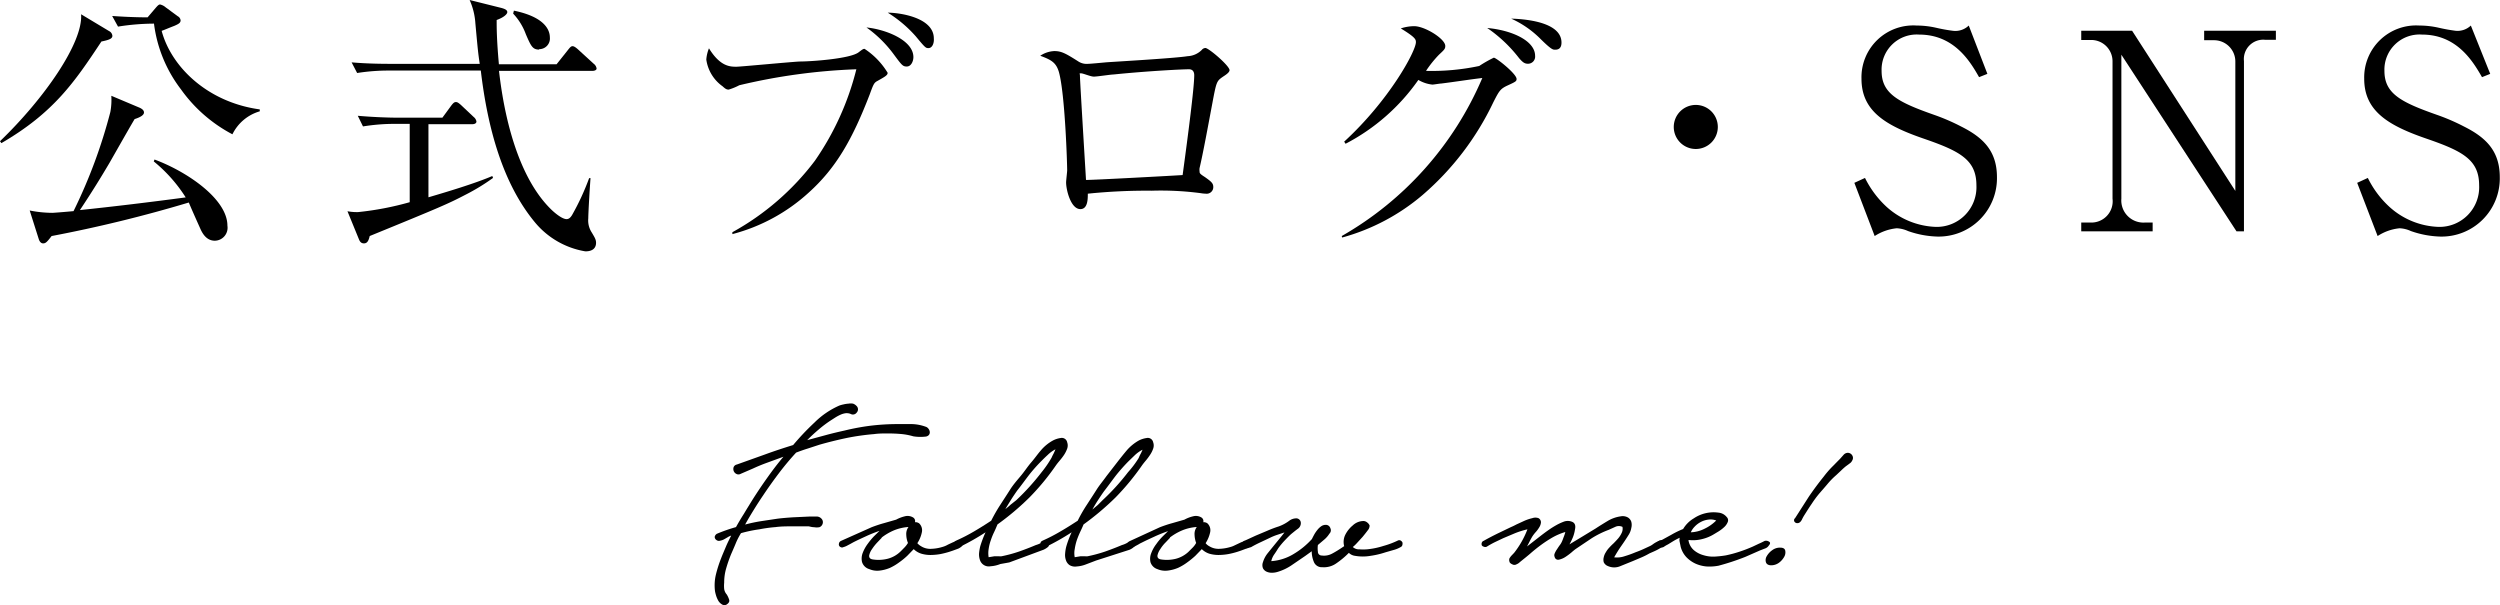
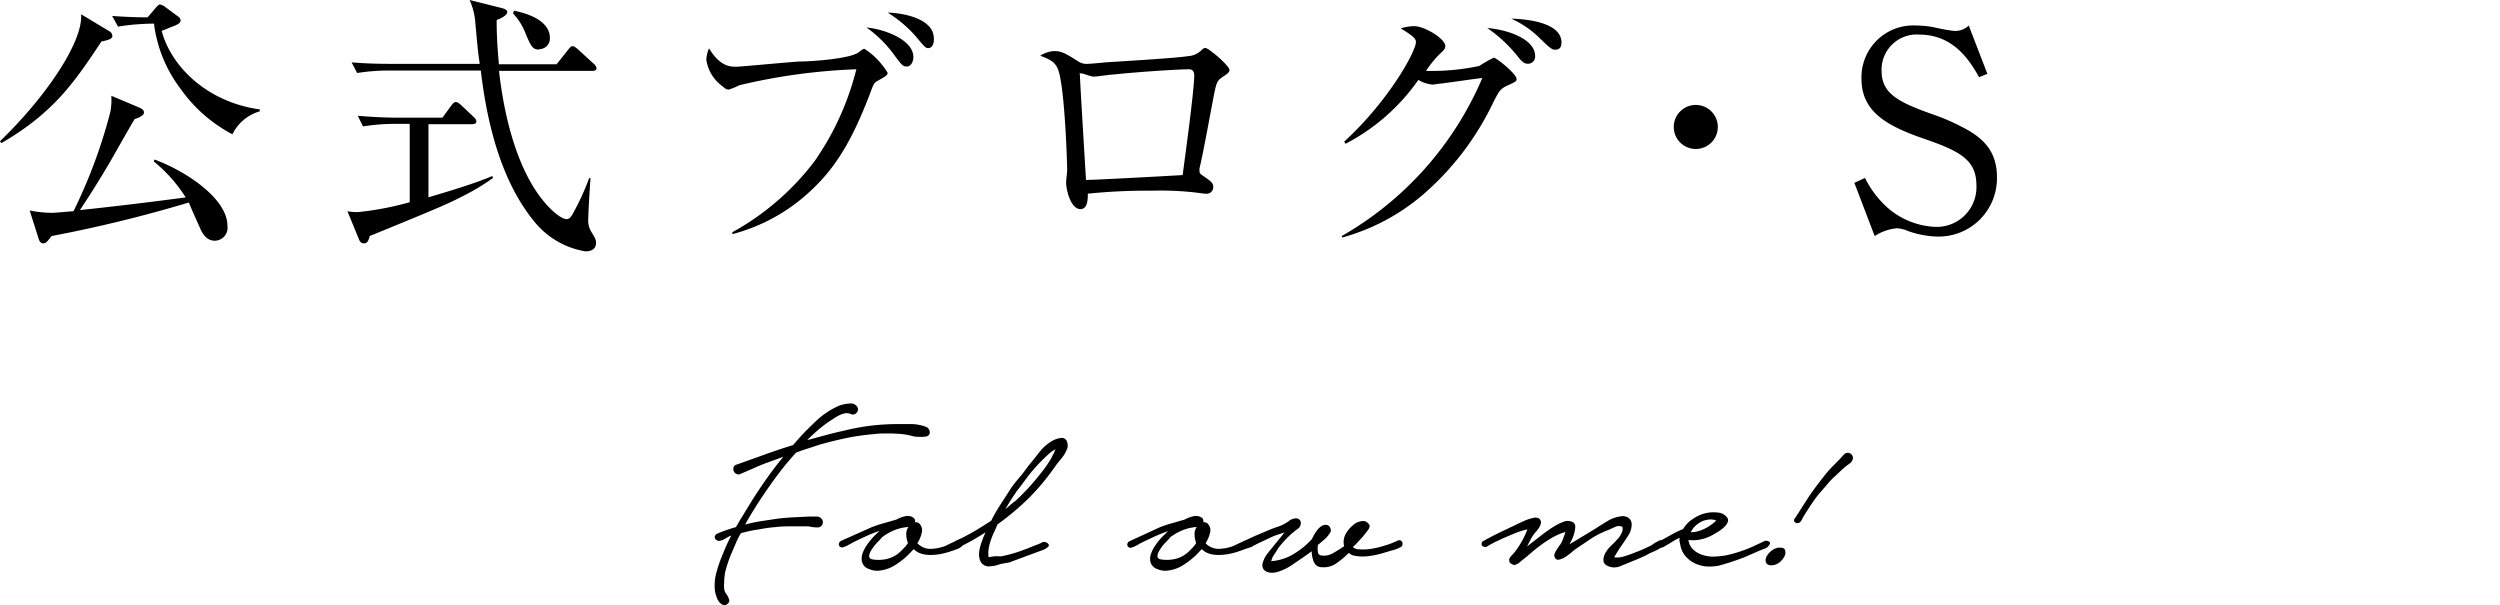
<svg xmlns="http://www.w3.org/2000/svg" viewBox="0 0 234.92 56.85">
  <g id="レイヤー_2" data-name="レイヤー 2">
    <g id="infomation">
      <path d="M9.53,3.9C7,7.72,5.06,10.58.13,13.45L0,13.27C4.16,9.27,7.82,4,7.62,1.34l2.63,1.58a.55.55,0,0,1,.31.44C10.56,3.61,10.33,3.74,9.53,3.9ZM20.19,22.62c-.62,0-1.06-.42-1.37-1.14-.9-2-1-2.27-1.08-2.45A127.72,127.72,0,0,1,4.85,22.18c-.44.57-.56.69-.8.69s-.36-.25-.41-.41l-.85-2.68A11.21,11.21,0,0,0,4.91,20c.2,0,1.7-.13,2-.16a48.65,48.65,0,0,0,3.46-9.32A6.22,6.22,0,0,0,10.46,9l2.68,1.13c.16.08.39.21.39.44s-.31.44-.88.62c-.28.47-.49.83-2.37,4.13-.78,1.32-1.63,2.71-2.77,4.42,3-.31,6.64-.75,9.94-1.19a14,14,0,0,0-3-3.38l.07-.18c3,1.11,6.85,3.69,6.85,6.22A1.22,1.22,0,0,1,20.19,22.62Zm1.65-10A13.84,13.84,0,0,1,17,8.39a12.75,12.75,0,0,1-2.53-6.17,22,22,0,0,0-3.38.28l-.55-1c.67.05,2,.13,3.33.13l.75-.88c.18-.2.29-.33.42-.33a1.23,1.23,0,0,1,.54.28l1.13.83a.49.49,0,0,1,.26.38c0,.24-.18.34-.59.52-.6.23-.83.34-1.19.47.9,3.38,4.31,6.71,9.22,7.38v.18A4.15,4.15,0,0,0,21.84,12.62Z" />
      <path d="M43.74,18.3c-1.65.86-2.37,1.17-9,3.88-.1.44-.23.69-.54.69s-.41-.23-.49-.43l-1.06-2.59a4.73,4.73,0,0,0,1,.08A28.25,28.25,0,0,0,38.5,19V11.64H37.11a18.43,18.43,0,0,0-3,.24l-.49-1c1.26.11,2.69.18,4,.18h3.95l.85-1.16c.16-.2.26-.31.42-.31s.28.11.46.26L44.52,11a.67.67,0,0,1,.25.42c0,.18-.2.25-.38.25H40.26v6.87c1.57-.46,4.36-1.29,6-2l.07.18A19.27,19.27,0,0,1,43.74,18.3ZM55.67,6.66H46.89c.23,1.94,1.11,9.3,4.88,13,.21.21,1,.93,1.47.93.24,0,.39-.18.52-.39a23.26,23.26,0,0,0,1.6-3.46l.13,0c-.05.59-.21,3.22-.21,3.77a2.06,2.06,0,0,0,.31,1.31c.31.52.42.7.42,1s-.13.8-1,.8a7.81,7.81,0,0,1-4.77-2.76c-3-3.64-4.42-8.81-5.06-14.23H36.56a19,19,0,0,0-3,.23l-.52-1C34.63,6,36.2,6,37,6h8.08C44.93,5,44.9,4.7,44.67,2.19A6.35,6.35,0,0,0,44.13,0l3,.75c.36.1.54.21.54.39s-.31.49-1,.74c0,.73,0,1.81.21,4.16h5.42l1.09-1.37c.18-.23.28-.33.41-.33s.28.1.49.28L55.8,6a.67.67,0,0,1,.26.44C56.06,6.58,55.88,6.66,55.67,6.66Zm-5-2c-.62,0-.77-.31-1.26-1.45a5.64,5.64,0,0,0-1.19-1.93L48.29,1c2.76.57,3.38,1.71,3.38,2.53A1,1,0,0,1,50.66,4.62Z" />
      <path d="M82.48,7.59c-.34.18-.39.28-.75,1.27-1.65,4.28-3.18,6.94-5.76,9.26A17,17,0,0,1,68.82,22l0-.18a24.51,24.51,0,0,0,7.75-6.71,26.16,26.16,0,0,0,3.9-8.6,55.72,55.72,0,0,0-11,1.5,5.44,5.44,0,0,1-1,.41c-.21,0-.34-.1-.57-.31A3.72,3.72,0,0,1,66.37,5.6a3.43,3.43,0,0,1,.25-1.06c1.06,1.73,2,1.73,2.59,1.73.36,0,5-.44,5.93-.49,1.11,0,4.78-.26,5.55-.87.34-.26.42-.32.55-.32a7.07,7.07,0,0,1,2.17,2.25C83.41,7.07,83.17,7.2,82.48,7.59Zm2.73-1.34c-.38,0-.46-.11-1.26-1.19a11.35,11.35,0,0,0-2.53-2.48c1.8.18,4.41,1.19,4.41,2.79C85.83,5.73,85.63,6.25,85.21,6.25Zm2-1.73c-.23,0-.33-.11-1.16-1.11a11.78,11.78,0,0,0-2.63-2.22c1.13,0,4.33.46,4.33,2.42C87.79,4.08,87.59,4.52,87.25,4.52Z" />
      <path d="M114.93,7.2c-.6.42-.62.44-1,2.46s-.88,4.75-1.21,6.14a1,1,0,0,0,0,.28c0,.18,0,.24.49.55.62.44.8.59.8.95a.62.62,0,0,1-.7.62,3.25,3.25,0,0,1-.49-.05,28.77,28.77,0,0,0-4.6-.23,54.19,54.19,0,0,0-6,.28c0,.49,0,1.45-.7,1.45-.9,0-1.34-1.81-1.34-2.51,0-.18.1-1,.1-1.13,0-.68-.2-7.13-.77-9.22-.26-.9-.7-1.16-1.76-1.55a2.57,2.57,0,0,1,1.32-.44c.67,0,1.06.21,2.3,1a1.4,1.4,0,0,0,.82.2c.29,0,1.58-.13,1.84-.15,1.21-.08,6.5-.39,7.56-.57a2,2,0,0,0,1.34-.59.46.46,0,0,1,.34-.18c.31,0,2.27,1.67,2.27,2.09C115.52,6.76,115.37,6.92,114.93,7.2Zm-3.2-.69c-.75,0-4.06.18-7.1.49-.26,0-1.53.2-1.84.2s-1-.31-1.21-.31-.1,0-.1.23c0,.5.57,9.74.57,9.79.82,0,8-.39,9.08-.46.11-.86,1.09-7.88,1.09-9.38C112.22,6.79,112.11,6.51,111.73,6.51Z" />
      <path d="M126.08,22.18A31.15,31.15,0,0,0,139.29,7.33c-1,.11-2.78.39-3.87.52-.13,0-.7.1-.82.1a3.22,3.22,0,0,1-1.32-.44,19.08,19.08,0,0,1-6.84,6l-.13-.2c4.23-3.88,6.74-8.5,6.74-9.35,0-.26-.06-.46-1.42-1.29a4.11,4.11,0,0,1,1.26-.21c1,0,2.92,1.19,2.92,1.86,0,.28-.1.36-.6.83A10.45,10.45,0,0,0,134,6.66,21.44,21.44,0,0,0,139,6.2a11.92,11.92,0,0,1,1.37-.78c.23,0,2.14,1.52,2.14,2,0,.21-.08.26-.8.59s-.82.49-1.39,1.61a26.46,26.46,0,0,1-6.64,8.7,19.69,19.69,0,0,1-7.56,4ZM144.25,5.24a.67.67,0,0,1-.67.75c-.31,0-.49-.13-.83-.52a13.2,13.2,0,0,0-3-2.84C142.11,2.84,144.25,3.85,144.25,5.24ZM146.73,4c0,.67-.44.67-.62.67s-.34,0-1.45-1.11A9.25,9.25,0,0,0,142,1.75C144,1.81,146.73,2.27,146.73,4Z" />
      <path d="M159.36,14a2.07,2.07,0,1,1,2.06-2.06A2.07,2.07,0,0,1,159.36,14Z" />
      <path d="M186.75,6.94l-.78.31c-.82-1.44-2.32-4-5.63-4a3.3,3.3,0,0,0-3.53,3.41c0,2.14,1.55,2.94,4.93,4.13a19.09,19.09,0,0,1,2.53,1.09c2,1,3.38,2.24,3.38,4.77a5.48,5.48,0,0,1-5.6,5.58,9,9,0,0,1-2.76-.52,2.86,2.86,0,0,0-1.06-.26,4.65,4.65,0,0,0-2.07.73l-1.91-5,1-.46a9.27,9.27,0,0,0,2,2.69,7.28,7.28,0,0,0,4.65,1.91,3.73,3.73,0,0,0,3.82-3.9c0-2.38-1.52-3.2-4.8-4.34-3.64-1.24-6-2.58-6-5.68a4.87,4.87,0,0,1,5.19-5,8.33,8.33,0,0,1,1.83.21,15.11,15.11,0,0,0,1.55.28A1.81,1.81,0,0,0,185,2.4Z" />
-       <path d="M210.16,21.74,199.34,5.14V18.67a2.08,2.08,0,0,0,2.24,2.24h.7v.83h-6.71v-.83h.83a2,2,0,0,0,2.11-2.24V5.76a2,2,0,0,0-2.11-2h-.83V2.89h4.78l9.7,15.05V5.78a2,2,0,0,0-2-2h-.93V2.89h6.74v.85h-1a1.82,1.82,0,0,0-2,2v16Z" />
-       <path d="M234,6.94l-.77.31c-.83-1.44-2.33-4-5.63-4a3.3,3.3,0,0,0-3.54,3.41c0,2.14,1.55,2.94,4.93,4.13a19.09,19.09,0,0,1,2.53,1.09c2,1,3.38,2.24,3.38,4.77a5.47,5.47,0,0,1-5.6,5.58,9,9,0,0,1-2.76-.52,2.79,2.79,0,0,0-1.06-.26,4.6,4.6,0,0,0-2.06.73l-1.92-5,1-.46a9.1,9.1,0,0,0,2,2.69,7.23,7.23,0,0,0,4.64,1.91,3.73,3.73,0,0,0,3.82-3.9c0-2.38-1.52-3.2-4.8-4.34-3.64-1.24-6-2.58-6-5.68a4.88,4.88,0,0,1,5.19-5,8.27,8.27,0,0,1,1.83.21,15.61,15.61,0,0,0,1.55.28,1.8,1.8,0,0,0,1.45-.49Z" />
      <path d="M69.24,43.65l2.63-.94c.87-.32,1.76-.61,2.66-.89.59-.7,1.24-1.4,2-2.11a7.69,7.69,0,0,1,2.34-1.6,2.83,2.83,0,0,1,.4-.11,2.57,2.57,0,0,1,.46-.07,1.24,1.24,0,0,1,.43,0,.85.85,0,0,1,.35.24.44.44,0,0,1,0,.59.44.44,0,0,1-.59.13,1,1,0,0,0-.46-.06,1.74,1.74,0,0,0-.48.14,4.12,4.12,0,0,0-.47.25l-.39.25a10.84,10.84,0,0,0-1.19.89q-.56.47-1.08,1l1.77-.48c.59-.16,1.18-.3,1.77-.43A21.69,21.69,0,0,1,81.83,40a21.34,21.34,0,0,1,2.53-.15l1.32,0a4.08,4.08,0,0,1,1.28.24.51.51,0,0,1,.28.19.58.58,0,0,1,.13.31.39.39,0,0,1-.09.29.49.49,0,0,1-.34.15A4.15,4.15,0,0,1,85.82,41a6,6,0,0,0-1.07-.21q-.66-.06-1.32-.06c-.43,0-.86,0-1.28.06a22.16,22.16,0,0,0-2.61.37c-.85.18-1.7.39-2.54.63l-1.1.36c-.36.11-.72.24-1.09.38-.58.63-1.12,1.28-1.62,1.94s-1,1.36-1.48,2.08c-.3.44-.59.89-.88,1.36s-.56.92-.81,1.38a15,15,0,0,1,1.51-.32l1.53-.23c.48-.06,1-.1,1.47-.13l1.5-.07.62,0a.63.63,0,0,1,.57.23.47.47,0,0,1,.08.45.5.5,0,0,1-.3.32,1.37,1.37,0,0,1-.5,0c-.19,0-.35-.05-.5-.08l-.78,0h-.77c-.54,0-1.06,0-1.57.07a13.39,13.39,0,0,0-1.53.21,12.66,12.66,0,0,0-1.72.36,6.38,6.38,0,0,0-.51,1c-.14.34-.29.68-.43,1a13.26,13.26,0,0,0-.45,1.3,4.74,4.74,0,0,0-.19,1.35,3,3,0,0,0,0,.6,1,1,0,0,0,.24.51,2.23,2.23,0,0,1,.22.47c.06.17,0,.32-.22.47a.42.42,0,0,1-.44,0,1,1,0,0,1-.34-.33A2.43,2.43,0,0,1,67.3,56a3.91,3.91,0,0,1-.11-.43A4.34,4.34,0,0,1,67.27,54a11.58,11.58,0,0,1,.48-1.51c.14-.37.3-.73.45-1.09s.33-.72.51-1.07a1.15,1.15,0,0,0-.31.14l-.36.21a1.32,1.32,0,0,1-.38.13.37.37,0,0,1-.33-.06.35.35,0,0,1-.17-.31.45.45,0,0,1,.2-.28,15.11,15.11,0,0,1,1.8-.63q.36-.65.75-1.26c.25-.42.51-.84.77-1.26.44-.7.91-1.4,1.4-2.09s1-1.37,1.54-2L72,43.51q-.65.24-1.23.51l-1.18.51a.41.41,0,0,1-.4,0,.52.52,0,0,1-.25-.28.56.56,0,0,1,0-.36A.41.41,0,0,1,69.24,43.65Z" />
      <path d="M81.91,49.54c.37-.14.75-.27,1.15-.38l1.15-.33a3.33,3.33,0,0,1,.8-.31,1,1,0,0,1,.8.11.4.4,0,0,1,.17.44.59.59,0,0,1,.39.11.89.89,0,0,1,.25.86,2.86,2.86,0,0,1-.42,1,1.24,1.24,0,0,0,.34.28,1.61,1.61,0,0,0,1,.25,4,4,0,0,0,1-.17,2.18,2.18,0,0,0,.42-.16c.18-.1.37-.18.56-.27a2.29,2.29,0,0,1,.54-.16c.17,0,.28,0,.34.12a.33.33,0,0,1,0,.38,1.14,1.14,0,0,1-.37.25l-.49.18-.33.11a7.9,7.9,0,0,1-.87.22,5.67,5.67,0,0,1-.9.08,3,3,0,0,1-.86-.12,1.76,1.76,0,0,1-.72-.43l-.61.63a6.83,6.83,0,0,1-.75.61,4.88,4.88,0,0,1-.87.52,3.5,3.5,0,0,1-1,.26,1.88,1.88,0,0,1-.94-.14A1,1,0,0,1,81,52.8a1.48,1.48,0,0,1,.07-.85,3.57,3.57,0,0,1,.47-.85,6.53,6.53,0,0,1,.58-.7l.53-.52c-.43.15-.84.31-1.25.5s-.81.37-1.22.58l-.27.15-.34.18a1.51,1.51,0,0,1-.31.12.28.28,0,0,1-.27,0,.27.27,0,0,1-.16-.3.34.34,0,0,1,.19-.28Zm.94,1-.4.42a4.48,4.48,0,0,0-.51.64,1.56,1.56,0,0,0-.27.62c0,.19.09.31.35.35a3.48,3.48,0,0,0,1.37-.06,2.68,2.68,0,0,0,1.18-.64c.15-.14.28-.28.41-.41a2.46,2.46,0,0,0,.34-.44,2.21,2.21,0,0,1-.16-.78,1.1,1.1,0,0,1,.21-.72,4.36,4.36,0,0,0-1.4.33A5.26,5.26,0,0,0,82.85,50.51Z" />
      <path d="M89.87,50.79a16.43,16.43,0,0,0,1.67-.86c.53-.31,1.07-.65,1.6-1a15.76,15.76,0,0,1,.86-1.5c.31-.48.62-.95.91-1.41s.63-.85,1-1.29.63-.86,1-1.29.57-.74.9-1.12a4,4,0,0,1,1.12-.92,2.15,2.15,0,0,1,.74-.24.51.51,0,0,1,.61.4.89.89,0,0,1,0,.6,2.85,2.85,0,0,1-.29.58,5.7,5.7,0,0,1-.42.55c-.15.18-.27.33-.36.46a22.4,22.4,0,0,1-2.48,3,24.73,24.73,0,0,1-3,2.53c-.09.22-.19.46-.31.71a6.2,6.2,0,0,0-.32.79,4.25,4.25,0,0,0-.2.82,2.4,2.4,0,0,0,0,.76l.55-.09.42,0a.83.83,0,0,0,.25,0,13.07,13.07,0,0,0,1.63-.44c.54-.19,1.06-.39,1.58-.61a2.61,2.61,0,0,0,.53-.22.49.49,0,0,1,.52,0c.21.15.23.28.09.4a1.66,1.66,0,0,1-.42.26l-3.21,1.19L94,53a2.93,2.93,0,0,1-.92.21.87.87,0,0,1-1-.6A1.61,1.61,0,0,1,92,52a4.54,4.54,0,0,1,.11-.66,10.16,10.16,0,0,1,.5-1.32,22.14,22.14,0,0,1-2.38,1.35.42.42,0,0,1-.46-.18C89.6,51,89.65,50.9,89.87,50.79ZM95.5,47a22,22,0,0,0,2.38-2.63A10.05,10.05,0,0,0,98.82,43a3.52,3.52,0,0,1,.17-.35c.07-.14.13-.28.19-.43a3,3,0,0,0-.73.53c-.24.22-.42.4-.57.55a15,15,0,0,0-1.19,1.34c-.37.48-.74,1-1.11,1.46-.2.29-.4.58-.58.87s-.36.58-.53.87a6.47,6.47,0,0,0,.51-.43Z" />
-       <path d="M98,50.79a16.27,16.27,0,0,0,1.66-.86c.54-.31,1.07-.65,1.61-1a13.86,13.86,0,0,1,.86-1.5c.31-.48.62-.95.91-1.41s.63-.85.94-1.29l1-1.29c.28-.36.58-.74.9-1.12a4.27,4.27,0,0,1,1.12-.92,2.28,2.28,0,0,1,.75-.24.51.51,0,0,1,.61.4.88.88,0,0,1,0,.6,2.42,2.42,0,0,1-.29.58,5.61,5.61,0,0,1-.41.55c-.15.18-.27.33-.36.46a23.2,23.2,0,0,1-2.48,3,25.54,25.54,0,0,1-3,2.53c-.09.22-.2.46-.32.71a8.13,8.13,0,0,0-.32.79,5.09,5.09,0,0,0-.19.82,1.93,1.93,0,0,0,0,.76l.55-.09.42,0a.83.83,0,0,0,.25,0,13.55,13.55,0,0,0,1.63-.44c.54-.19,1.06-.39,1.58-.61a2.35,2.35,0,0,0,.52-.22.51.51,0,0,1,.53,0c.2.15.23.28.08.4a1.46,1.46,0,0,1-.41.26L103,52.67l-.92.35a2.87,2.87,0,0,1-.91.21,1,1,0,0,1-.67-.13.9.9,0,0,1-.34-.47,1.44,1.44,0,0,1-.07-.63,3.5,3.5,0,0,1,.11-.66,8.89,8.89,0,0,1,.5-1.32,22.14,22.14,0,0,1-2.38,1.35.42.42,0,0,1-.46-.18C97.72,51,97.77,50.9,98,50.79ZM103.61,47A21.17,21.17,0,0,0,106,44.37a9.24,9.24,0,0,0,1-1.33,3.12,3.12,0,0,1,.16-.35,3.36,3.36,0,0,0,.2-.43,3.06,3.06,0,0,0-.74.53l-.57.55a16.75,16.75,0,0,0-1.19,1.34c-.37.48-.74,1-1.1,1.46-.21.29-.4.58-.59.87s-.36.58-.52.87l.51-.43Z" />
      <path d="M109,49.54c.37-.14.75-.27,1.15-.38l1.15-.33a3.17,3.17,0,0,1,.8-.31,1,1,0,0,1,.8.11.4.4,0,0,1,.17.44.59.59,0,0,1,.39.11.89.89,0,0,1,.25.86,3.07,3.07,0,0,1-.42,1,1.05,1.05,0,0,0,.33.28,1.66,1.66,0,0,0,1,.25,4.1,4.1,0,0,0,1-.17,1.92,1.92,0,0,0,.41-.16l.57-.27a2.29,2.29,0,0,1,.54-.16q.25,0,.33.12a.31.31,0,0,1,0,.38,1.2,1.2,0,0,1-.38.25l-.48.18-.33.11a7.54,7.54,0,0,1-.88.22,5.47,5.47,0,0,1-.9.08,3.13,3.13,0,0,1-.86-.12,1.79,1.79,0,0,1-.71-.43l-.61.63a7.93,7.93,0,0,1-.75.61,4.88,4.88,0,0,1-.87.52,3.6,3.6,0,0,1-1,.26,1.86,1.86,0,0,1-.94-.14,1,1,0,0,1-.65-.65,1.4,1.4,0,0,1,.07-.85,3.25,3.25,0,0,1,.47-.85,5.53,5.53,0,0,1,.58-.7l.53-.52c-.43.15-.84.31-1.25.5s-.81.37-1.22.58a2,2,0,0,0-.28.15l-.33.18a1.59,1.59,0,0,1-.32.12.26.26,0,0,1-.26,0,.29.29,0,0,1-.17-.3.37.37,0,0,1,.2-.28Zm.94,1-.4.42a3.41,3.41,0,0,0-.51.64,1.56,1.56,0,0,0-.27.62c0,.19.09.31.35.35a3.48,3.48,0,0,0,1.37-.06,2.74,2.74,0,0,0,1.18-.64l.41-.41a2,2,0,0,0,.33-.44,2.46,2.46,0,0,1-.15-.78,1.1,1.1,0,0,1,.21-.72,4.36,4.36,0,0,0-1.4.33A5.26,5.26,0,0,0,109.93,50.51Z" />
      <path d="M117,50.79l1-.46,1.07-.45q.52-.23,1.11-.42a3.76,3.76,0,0,0,1-.55,1.11,1.11,0,0,1,.58-.2.43.43,0,0,1,.47.36.64.64,0,0,1-.29.63c-.23.17-.42.33-.57.45s-.44.42-.66.65a7,7,0,0,0-.61.74c-.08.13-.19.31-.35.54a1.74,1.74,0,0,0-.29.65,4.65,4.65,0,0,0,2.08-.66,7.44,7.44,0,0,0,1.74-1.42c.06-.13.13-.26.21-.41a3,3,0,0,1,.29-.43,1.7,1.7,0,0,1,.36-.35.73.73,0,0,1,.42-.14.44.44,0,0,1,.45.31.44.44,0,0,1-.09.52,2.35,2.35,0,0,1-.49.56l-.59.5a2.19,2.19,0,0,0,0,.63.35.35,0,0,0,.36.36,1.6,1.6,0,0,0,1-.19q.47-.25,1.11-.69a1.52,1.52,0,0,1,.11-1.08,2.74,2.74,0,0,1,.7-.87,1.47,1.47,0,0,1,1-.41.56.56,0,0,1,.36.14.68.68,0,0,1,.22.28.69.69,0,0,1-.18.46c-.14.19-.3.39-.48.61l-.54.59a3.38,3.38,0,0,1-.38.36.85.85,0,0,0,.63.22,4.79,4.79,0,0,0,.7,0A7.3,7.3,0,0,0,130,51.3a8.13,8.13,0,0,0,1.36-.51.29.29,0,0,1,.25,0,.46.46,0,0,1,.17.17.47.47,0,0,1,0,.24.27.27,0,0,1-.15.2,2.72,2.72,0,0,1-.71.29l-.73.21a7.94,7.94,0,0,1-1.4.33,4.21,4.21,0,0,1-1.46,0,1,1,0,0,1-.58-.28,7.93,7.93,0,0,1-1.2,1,2,2,0,0,1-1.29.35.8.8,0,0,1-.8-.5,2.61,2.61,0,0,1-.2-1l-.61.44-1.23.84a4.82,4.82,0,0,1-1.37.66,1.84,1.84,0,0,1-.53.08,1.18,1.18,0,0,1-.5-.1.7.7,0,0,1-.34-.32.79.79,0,0,1,0-.58,2.48,2.48,0,0,1,.43-.82l.59-.73.5-.61c.18-.22.35-.43.5-.63l-.69.23a5,5,0,0,0-.64.26l-.91.43c-.3.14-.6.29-.89.46l-.36.11c-.13,0-.24,0-.33-.17A.31.31,0,0,1,117,50.79Z" />
      <path d="M139.42,50.82c.42-.24.85-.46,1.27-.67l1.27-.61a6,6,0,0,0,.54-.26l.74-.34a4.12,4.12,0,0,1,.75-.25.86.86,0,0,1,.58,0,.45.45,0,0,1,.23.39,1,1,0,0,1-.16.47,2.73,2.73,0,0,1-.35.47,3.68,3.68,0,0,0-.28.36c-.09.15-.18.31-.26.47s-.17.34-.26.5l1.12-.87c.32-.25.61-.47.87-.65a8.13,8.13,0,0,1,.74-.47,4.94,4.94,0,0,1,.7-.33,1.06,1.06,0,0,1,.8,0c.26.1.36.34.28.71a3.4,3.4,0,0,1-.19.73,6.08,6.08,0,0,1-.33.68l1.21-.73,1.25-.76c.35-.23.72-.46,1.12-.7a3.26,3.26,0,0,1,1.23-.44,1,1,0,0,1,.67.1.74.74,0,0,1,.33.41,1.13,1.13,0,0,1,0,.58,1.73,1.73,0,0,1-.22.6c-.24.39-.48.75-.72,1.09s-.46.7-.67,1.07a2.18,2.18,0,0,0,1-.11,9.24,9.24,0,0,0,1-.36c.25-.09.5-.19.72-.29l.69-.32a1.86,1.86,0,0,0,.26-.17,2.63,2.63,0,0,1,.33-.2,1.11,1.11,0,0,1,.35-.14.47.47,0,0,1,.31,0c.18.09.23.2.13.33a1.37,1.37,0,0,1-.43.38,5,5,0,0,1-.61.32L155,52a7.09,7.09,0,0,1-.78.39l-.78.33-1.16.47a1.45,1.45,0,0,1-1.19,0,.7.7,0,0,1-.39-.36.9.9,0,0,1,0-.46,1.37,1.37,0,0,1,.2-.48,2.08,2.08,0,0,1,.31-.42,5.27,5.27,0,0,1,.41-.41c.15-.15.3-.31.44-.47a2.27,2.27,0,0,0,.33-.52.89.89,0,0,0,.07-.56.78.78,0,0,0-.68,0l-.62.28a8.62,8.62,0,0,0-1.61.8l-1.49,1c-.08.06-.21.16-.39.32a5.79,5.79,0,0,1-.58.43,1.79,1.79,0,0,1-.6.25.33.33,0,0,1-.4-.25.4.4,0,0,1,0-.33,2,2,0,0,1,.22-.4c.09-.14.18-.28.28-.41a1.69,1.69,0,0,0,.19-.33q.06-.13.15-.39a3.11,3.11,0,0,0,.16-.49,5.85,5.85,0,0,0-1.2.51,12,12,0,0,0-1.06.69c-.34.25-.68.52-1,.8s-.68.56-1,.82a1,1,0,0,1-.33.22.39.39,0,0,1-.39,0c-.16-.07-.26-.16-.27-.26a.46.46,0,0,1,0-.3,1.48,1.48,0,0,1,.22-.29l.22-.23a8.42,8.42,0,0,0,1.25-2.21,7.71,7.71,0,0,0-1.18.37l-1.09.46-.78.37a8.63,8.63,0,0,0-.77.43.32.32,0,0,1-.28,0,.3.3,0,0,1-.19-.13.38.38,0,0,1,0-.24A.28.28,0,0,1,139.42,50.82Z" />
      <path d="M156.07,50.79l1-.55a8.4,8.4,0,0,1,1.09-.53,2.85,2.85,0,0,1,1-1,3.32,3.32,0,0,1,2.31-.54,1.13,1.13,0,0,1,.79.42.42.42,0,0,1,.09.47,1.27,1.27,0,0,1-.33.47,3.42,3.42,0,0,1-.52.4l-.43.26a3.83,3.83,0,0,1-1.1.46,3.47,3.47,0,0,1-1.2.1h-.11a1.54,1.54,0,0,0,.5.94,2.34,2.34,0,0,0,.91.48,3.05,3.05,0,0,0,1.09.13,9.79,9.79,0,0,0,1-.11,11.31,11.31,0,0,0,1.3-.35c.43-.14.84-.3,1.25-.48l.57-.27c.19-.08.37-.17.54-.26a.49.49,0,0,1,.4.06c.14.07.15.19,0,.36a.69.69,0,0,1-.39.3l-.44.17-1.39.61a22.48,22.48,0,0,1-2.52.83,4.63,4.63,0,0,1-1.12.07,3.23,3.23,0,0,1-1-.25,2.83,2.83,0,0,1-.87-.6,2.27,2.27,0,0,1-.56-1l-.09-.44a.81.81,0,0,1,0-.41,6.63,6.63,0,0,0-.59.31l-.52.32a2.63,2.63,0,0,0-.36.21.36.36,0,0,1-.44,0,.3.3,0,0,1-.15-.3A.26.26,0,0,1,156.07,50.79Zm2.82-.77a3.1,3.1,0,0,0,1.29-.34,3.9,3.9,0,0,0,1.09-.77,1.53,1.53,0,0,0-.76-.08,2,2,0,0,0-.69.22,2.14,2.14,0,0,0-.57.43A1.82,1.82,0,0,0,158.89,50Z" />
      <path d="M167.27,51.46c.27,0,.43.08.48.26a.82.82,0,0,1-.08.58,1.74,1.74,0,0,1-.49.57,1.25,1.25,0,0,1-.75.25c-.27,0-.44-.12-.49-.29a.7.7,0,0,1,.08-.57,1.72,1.72,0,0,1,.5-.55A1.19,1.19,0,0,1,167.27,51.46Zm1.41-2.77,1.28-2c.44-.65.91-1.28,1.4-1.89a9.36,9.36,0,0,1,.75-.88l.8-.81.32-.36a.55.55,0,0,1,.4-.2.49.49,0,0,1,.42.24.45.45,0,0,1,0,.48.65.65,0,0,1-.24.28l-.34.25a6.14,6.14,0,0,0-.47.42l-.47.44a7,7,0,0,0-.81.83c-.25.3-.51.59-.77.89a10.06,10.06,0,0,0-.7.95c-.22.32-.43.65-.65,1a3.89,3.89,0,0,0-.28.5q-.17.33-.42.33a.31.31,0,0,1-.3-.18A.25.25,0,0,1,168.68,48.69Z" />
    </g>
  </g>
</svg>